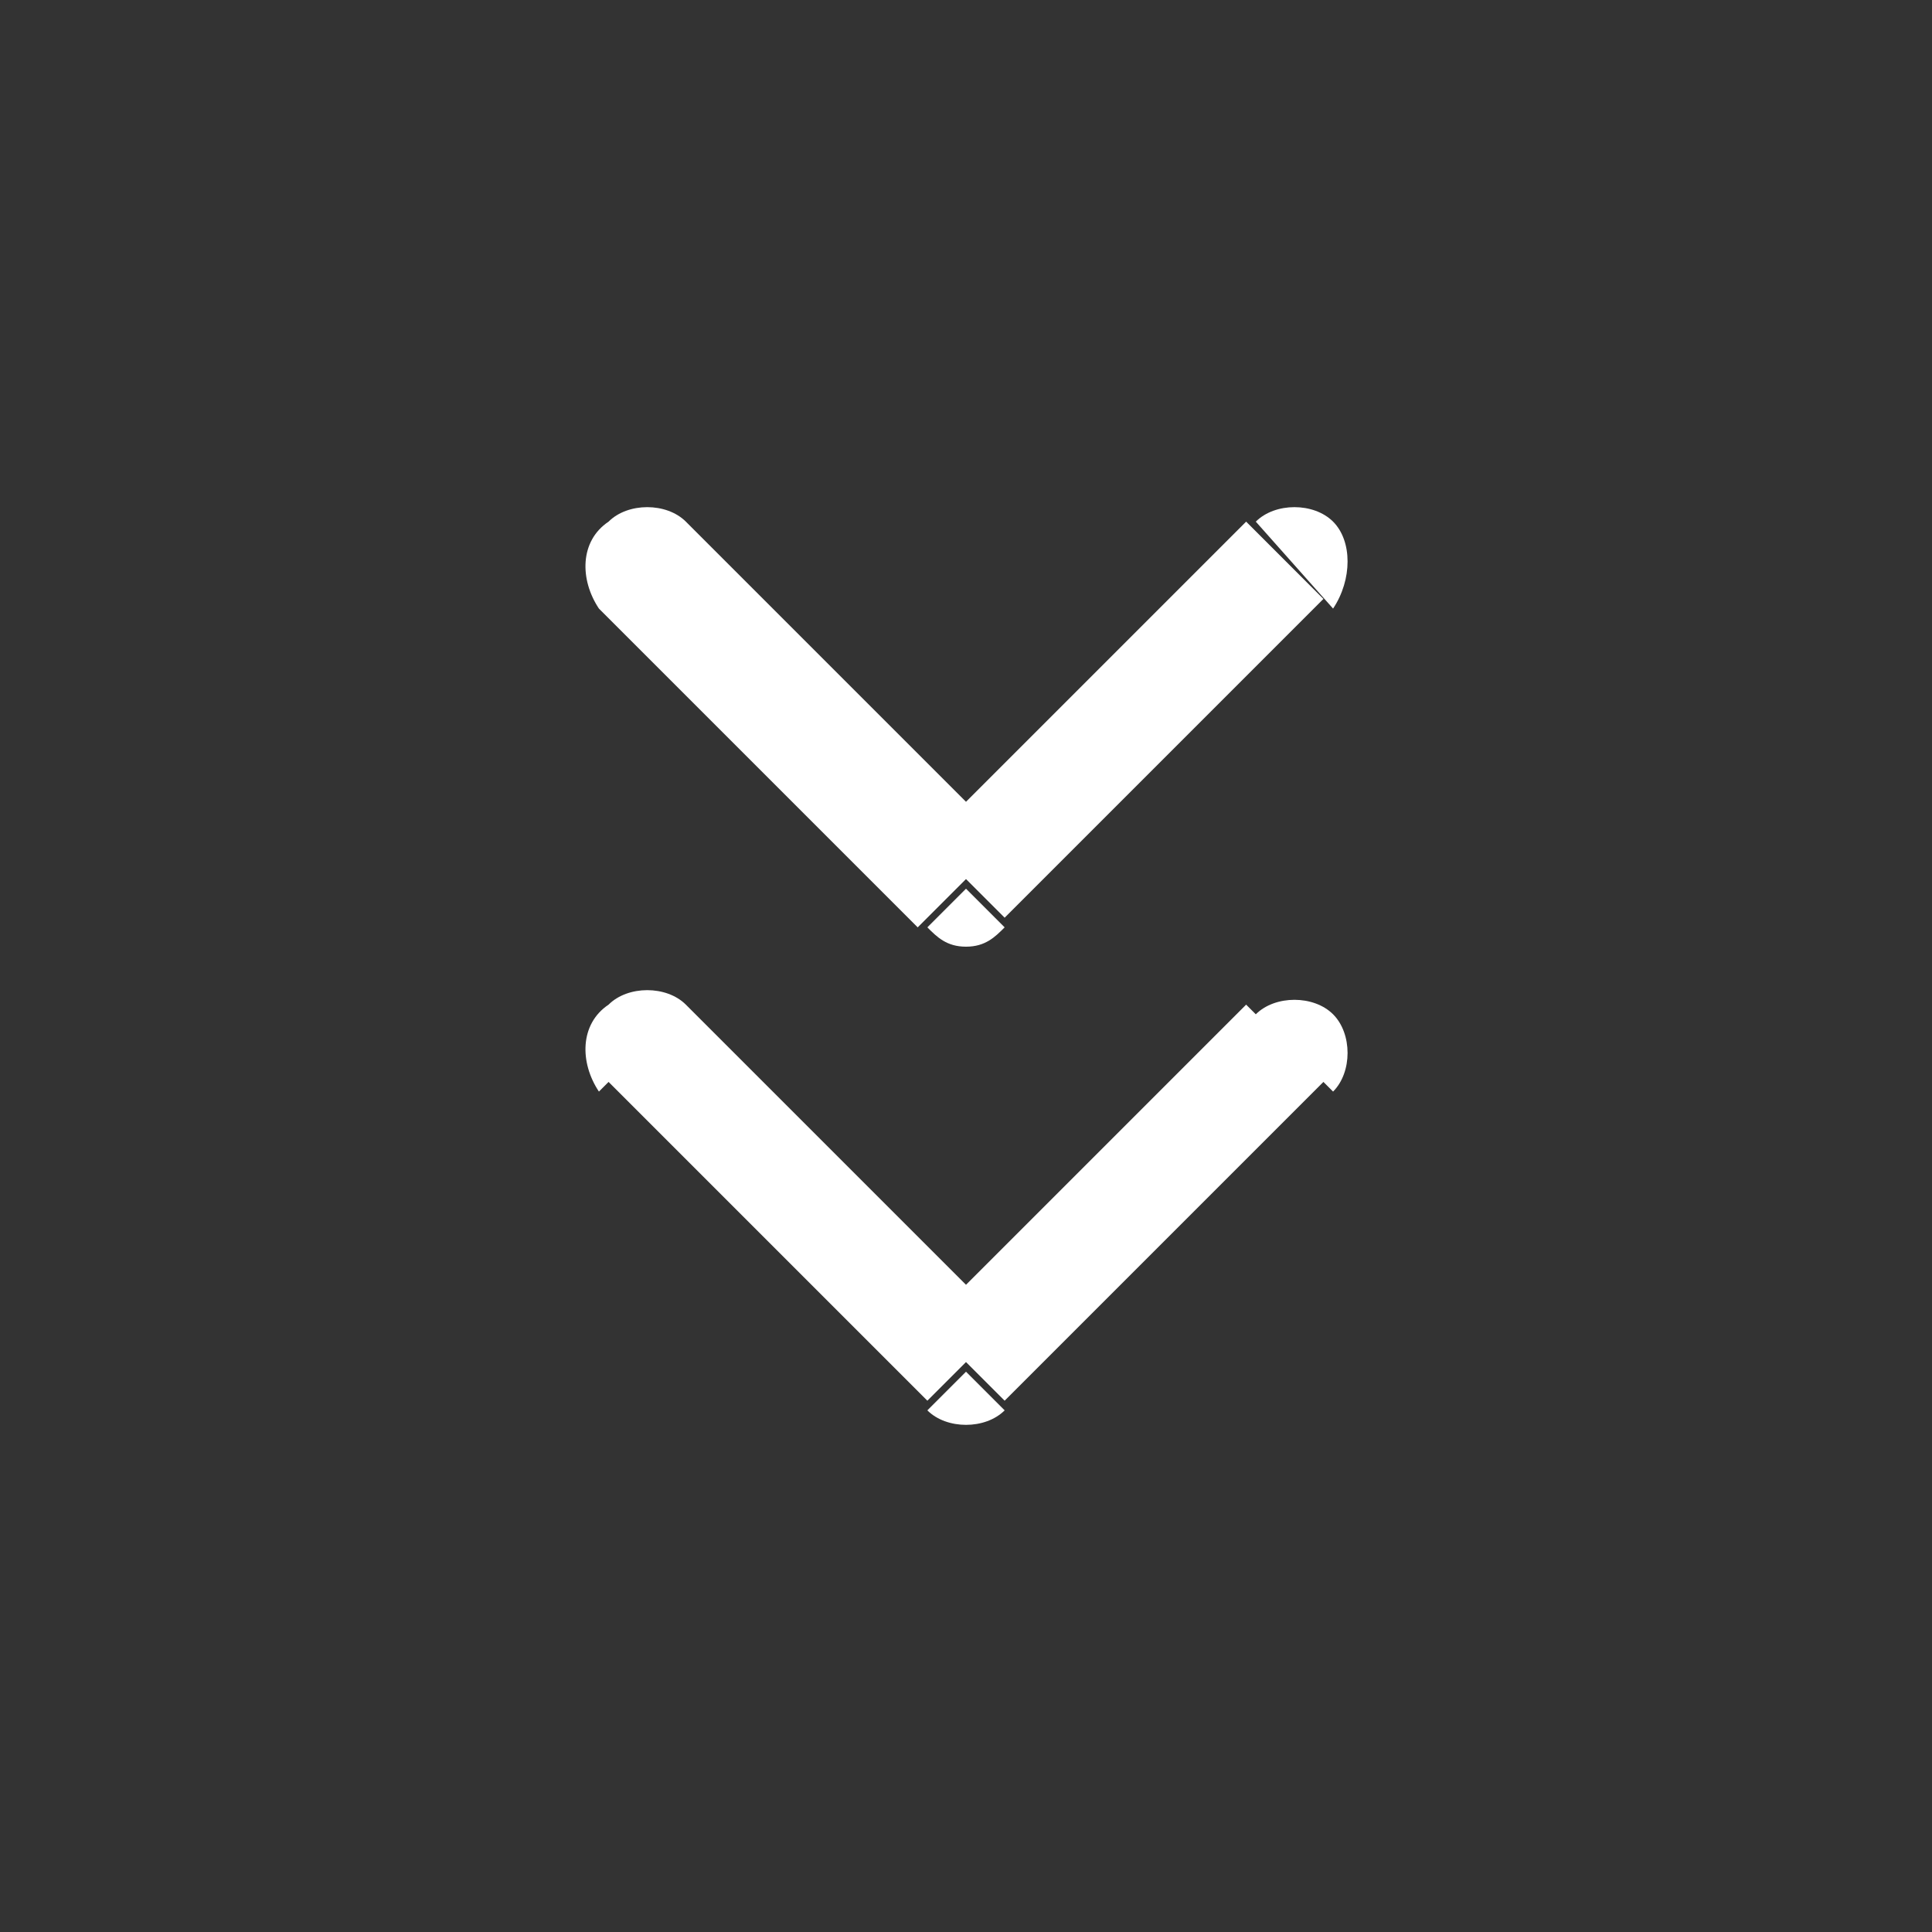
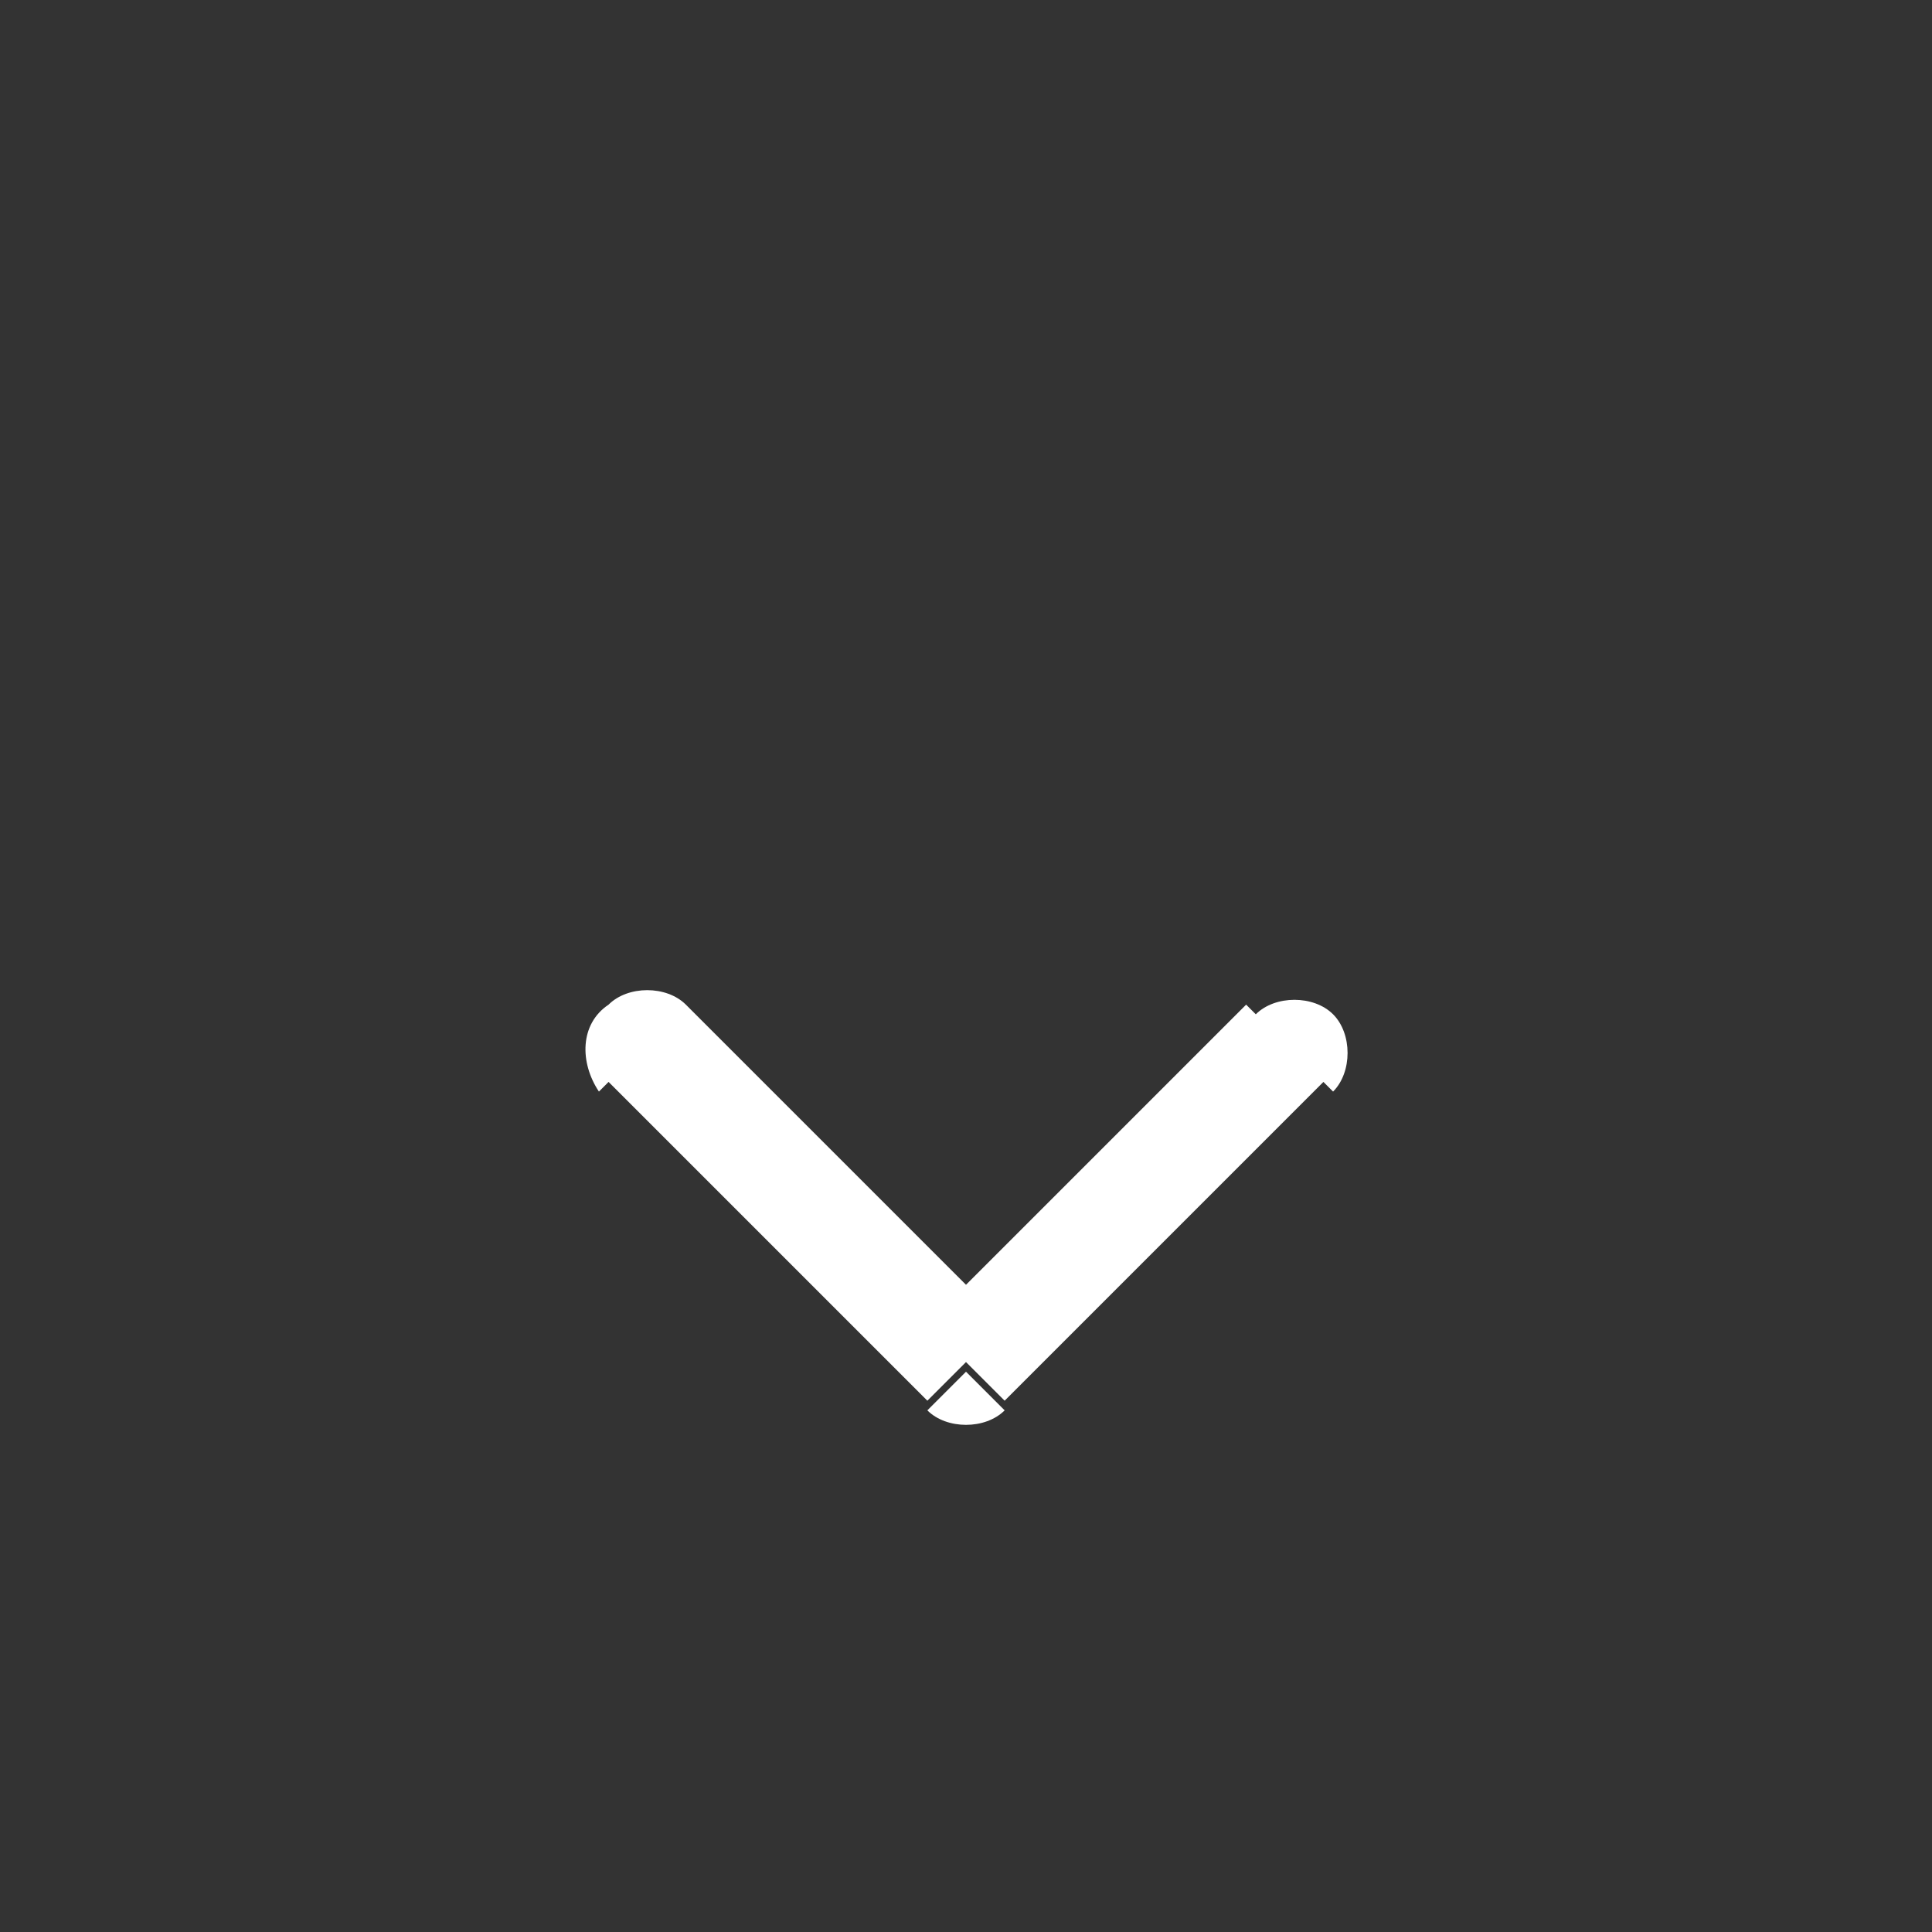
<svg xmlns="http://www.w3.org/2000/svg" version="1.1" id="Layer_1" x="0px" y="0px" viewBox="0 0 20 20" style="enable-background:new 0 0 20 20;" xml:space="preserve">
  <rect x="0" y="0" width="20" height="20" fill="#333333" stroke="none" />
  <style type="text/css">
	.st0{fill:#FFFFFF;}
</style>
  <path class="st0" d="M13.8,11.3c0.2-0.2,0.2-0.6,0-0.8c-0.2-0.2-0.6-0.2-0.8,0L13.8,11.3z M10,14.2l-0.4,0.4c0.2,0.2,0.6,0.2,0.8,0  L10,14.2z M7.1,10.4c-0.2-0.2-0.6-0.2-0.8,0C6,10.6,6,11,6.2,11.3L7.1,10.4z M12.9,10.4l-3.3,3.3l0.8,0.8l3.3-3.3L12.9,10.4z   M10.4,13.7l-3.3-3.3l-0.8,0.8l3.3,3.3L10.4,13.7z" />
-   <path class="st0" d="M13.8,6.3C14,6,14,5.6,13.8,5.4c-0.2-0.2-0.6-0.2-0.8,0L13.8,6.3z M10,9.2L9.6,9.6C9.7,9.7,9.8,9.8,10,9.8  c0.2,0,0.3-0.1,0.4-0.2L10,9.2z M7.1,5.4c-0.2-0.2-0.6-0.2-0.8,0C6,5.6,6,6,6.2,6.3L7.1,5.4z M12.9,5.4L9.6,8.7l0.8,0.8l3.3-3.3  L12.9,5.4z M10.4,8.7L7.1,5.4L6.2,6.3l3.3,3.3L10.4,8.7z" />
</svg>